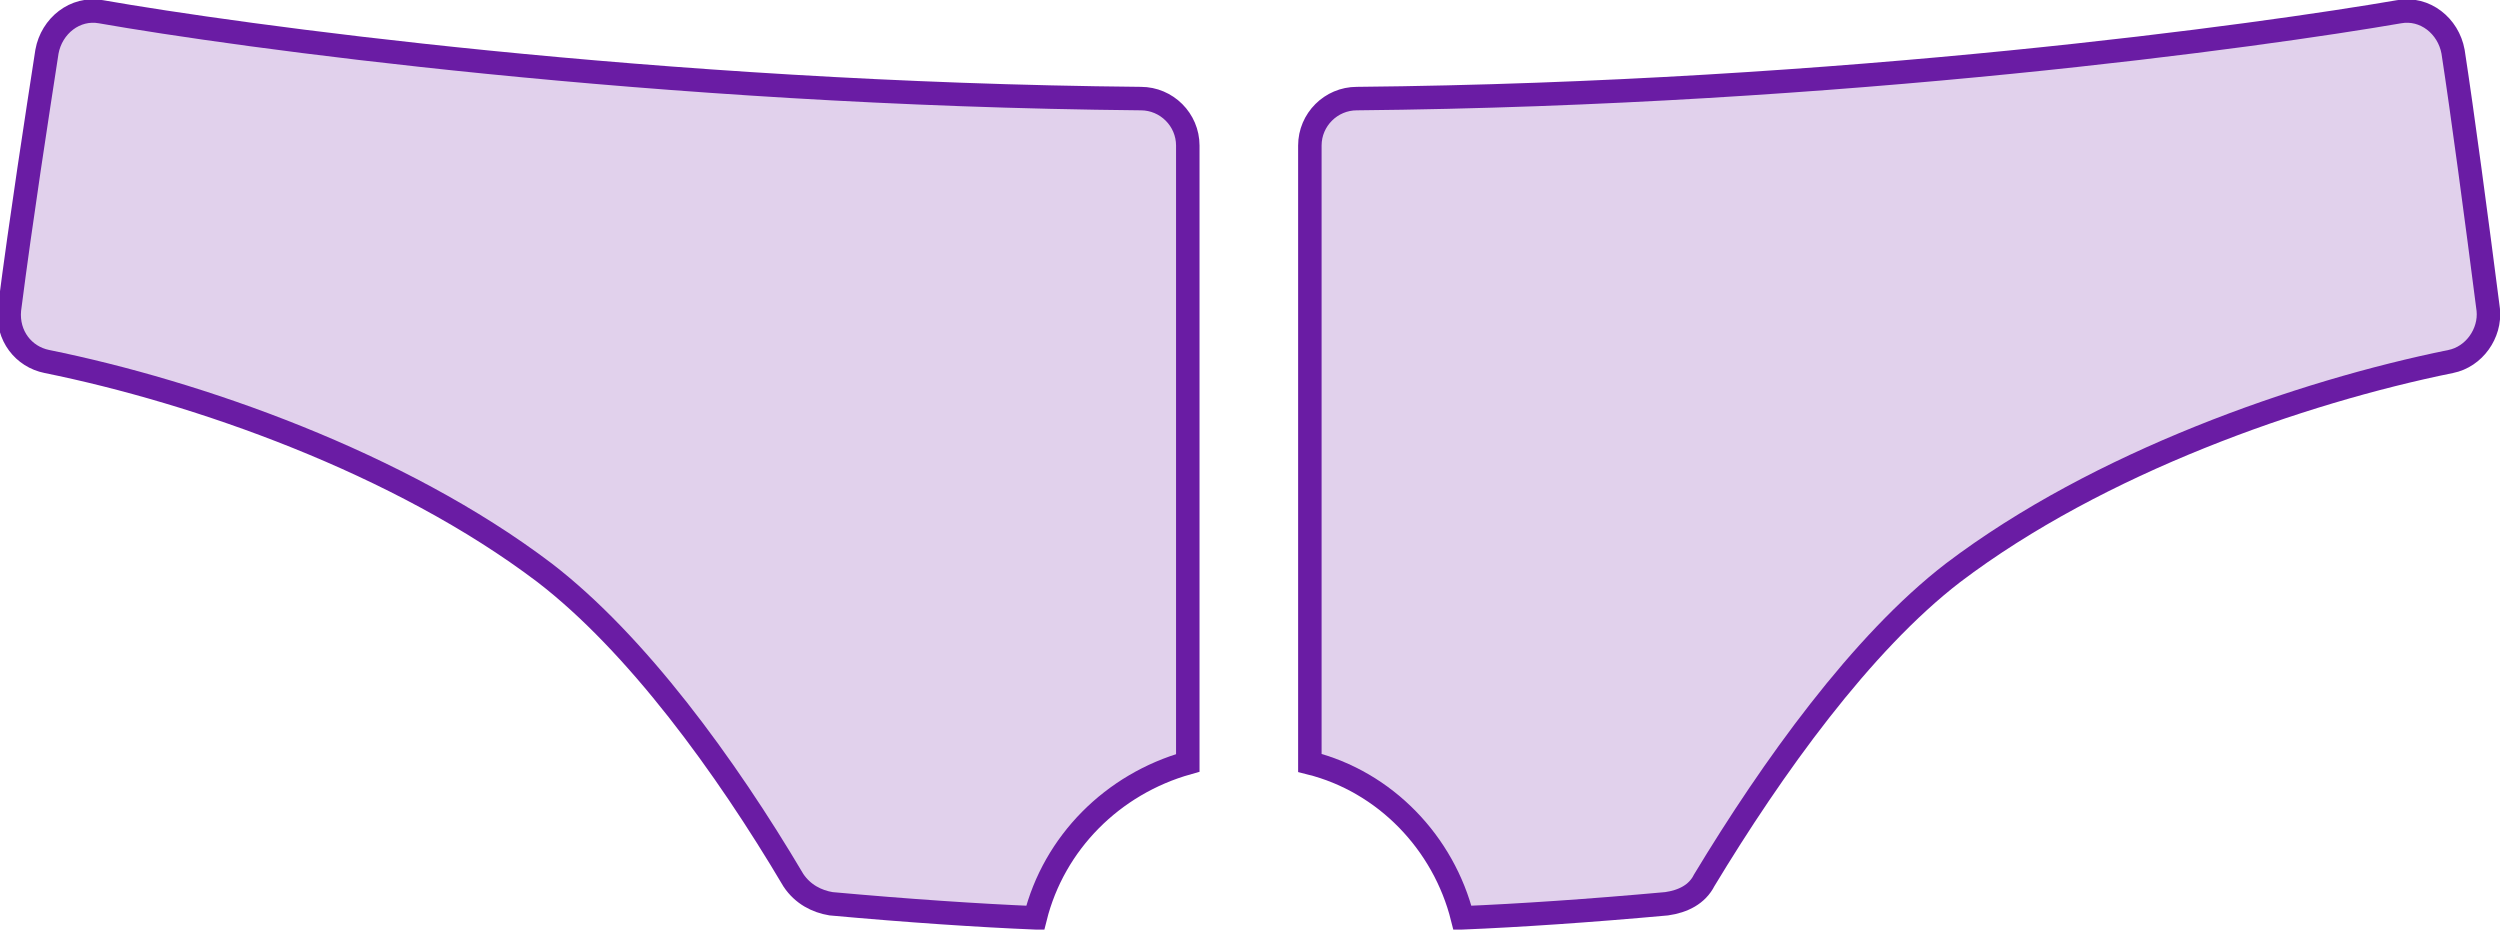
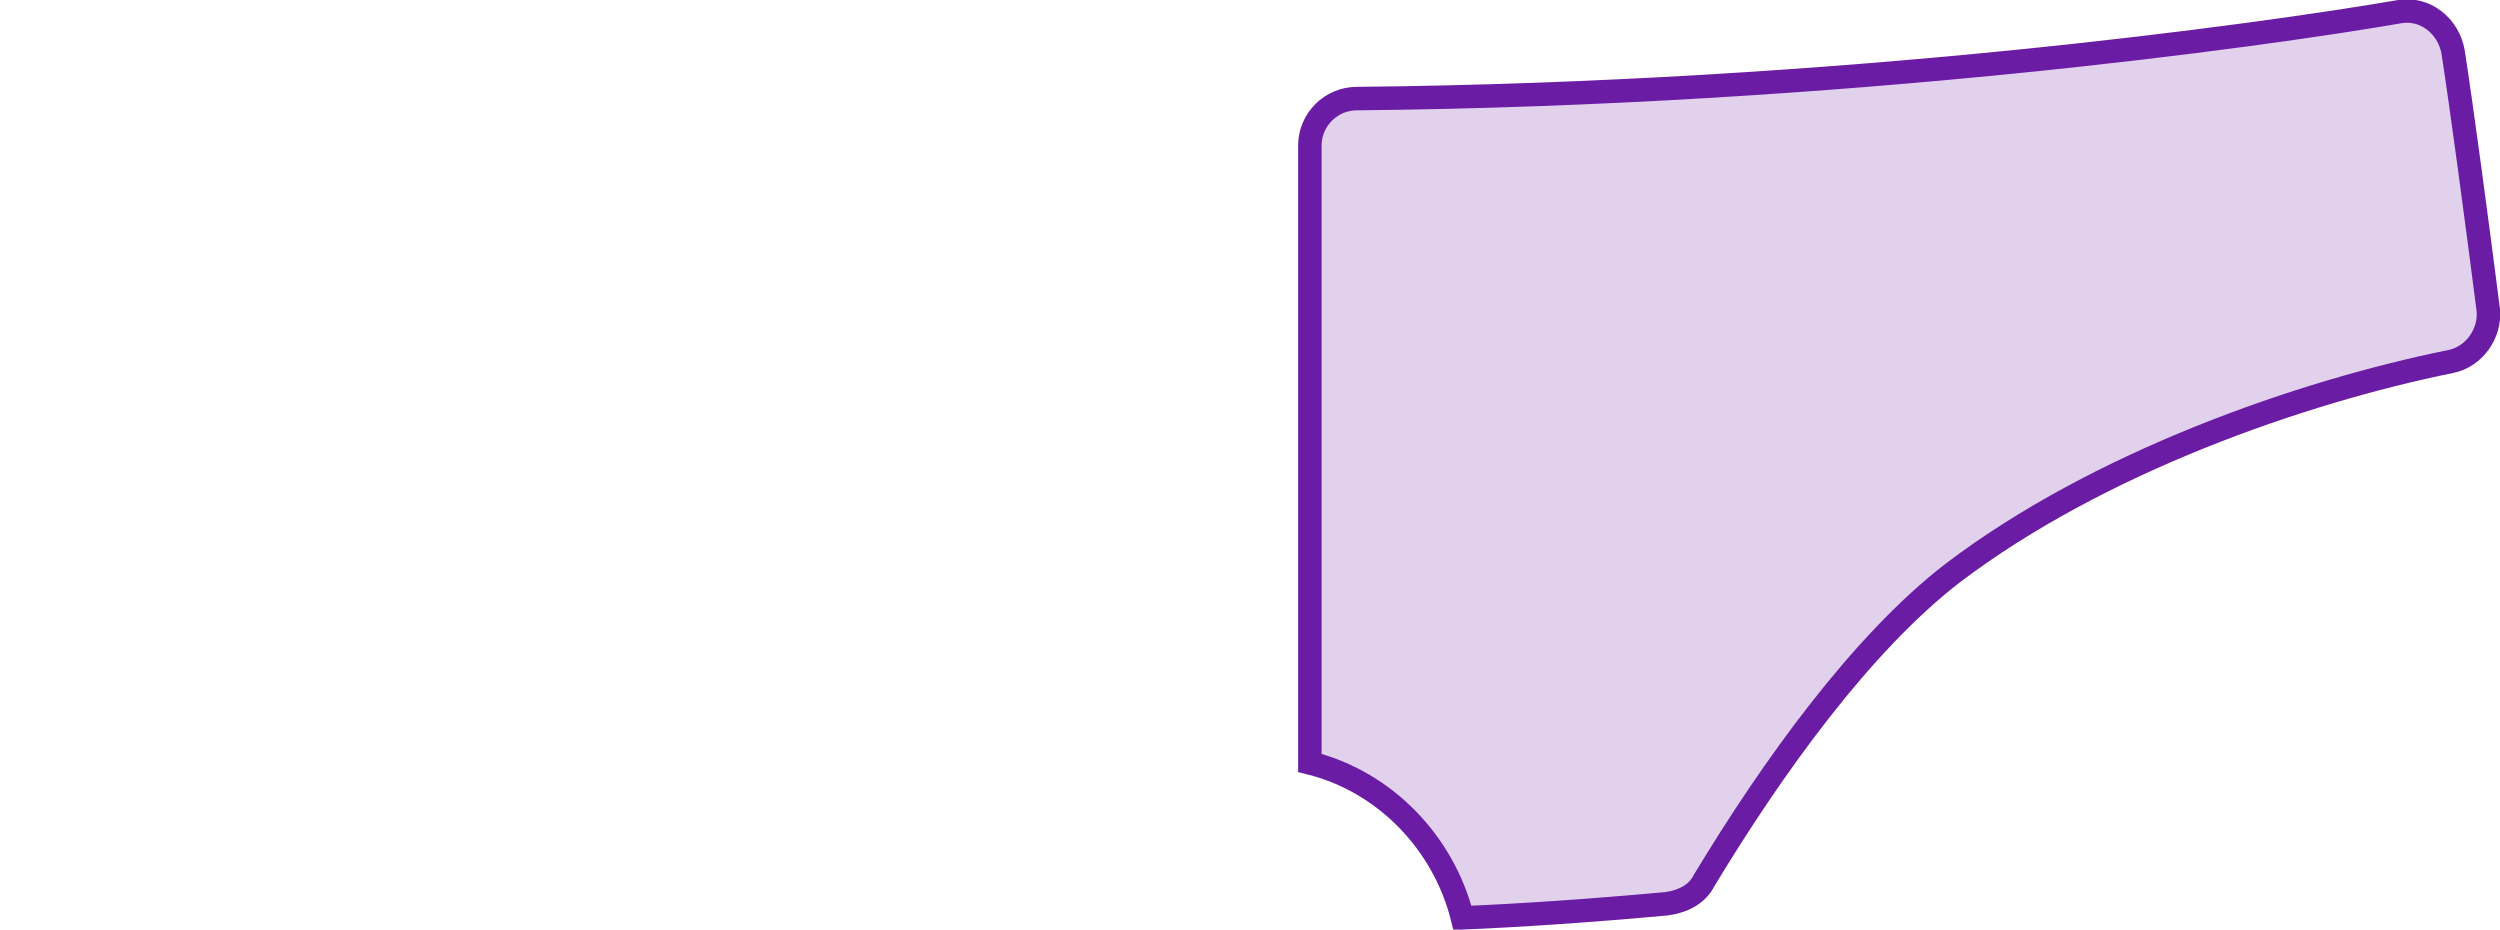
<svg xmlns="http://www.w3.org/2000/svg" version="1.0" id="Layer_3" x="0px" y="0px" viewBox="0 0 106.5 39.6" style="enable-background:new 0 0 106.5 39.6;" xml:space="preserve">
  <style type="text/css">
	.st0{fill:#6A1BA4;fill-opacity:0.2;stroke:#6A1CA4;stroke-miterlimit:10;}
</style>
  <g>
-     <path class="st0" d="M35.4,38.5c-0.6-0.1-1.2-0.4-1.6-1c-2.9-4.9-6.7-10.1-10.6-13.1c-6.2-4.7-14.8-7.7-21.2-9   c-1-0.2-1.7-1.1-1.6-2.2C0.9,9.3,1.6,4.8,2,2.2c0.2-1.1,1.2-1.9,2.3-1.7C10,1.5,27.8,4,48.6,4.2c1.1,0,2,0.9,2,2v26.3   c-3.2,0.9-5.7,3.4-6.5,6.6C41.7,39,38.7,38.8,35.4,38.5z" />
    <path class="st0" d="M62.3,39.1c-0.8-3.2-3.3-5.8-6.5-6.6V6.2c0-1.1,0.9-2,2-2C78.6,4,96.4,1.5,102.2,0.5c1.1-0.2,2.1,0.6,2.3,1.7   c0.4,2.6,1,7.1,1.5,11c0.1,1-0.6,2-1.6,2.2c-6.4,1.3-15,4.3-21.2,9c-3.9,3-7.7,8.3-10.6,13.1c-0.3,0.6-0.9,0.9-1.6,1   C67.7,38.8,64.7,39,62.3,39.1z" />
  </g>
</svg>